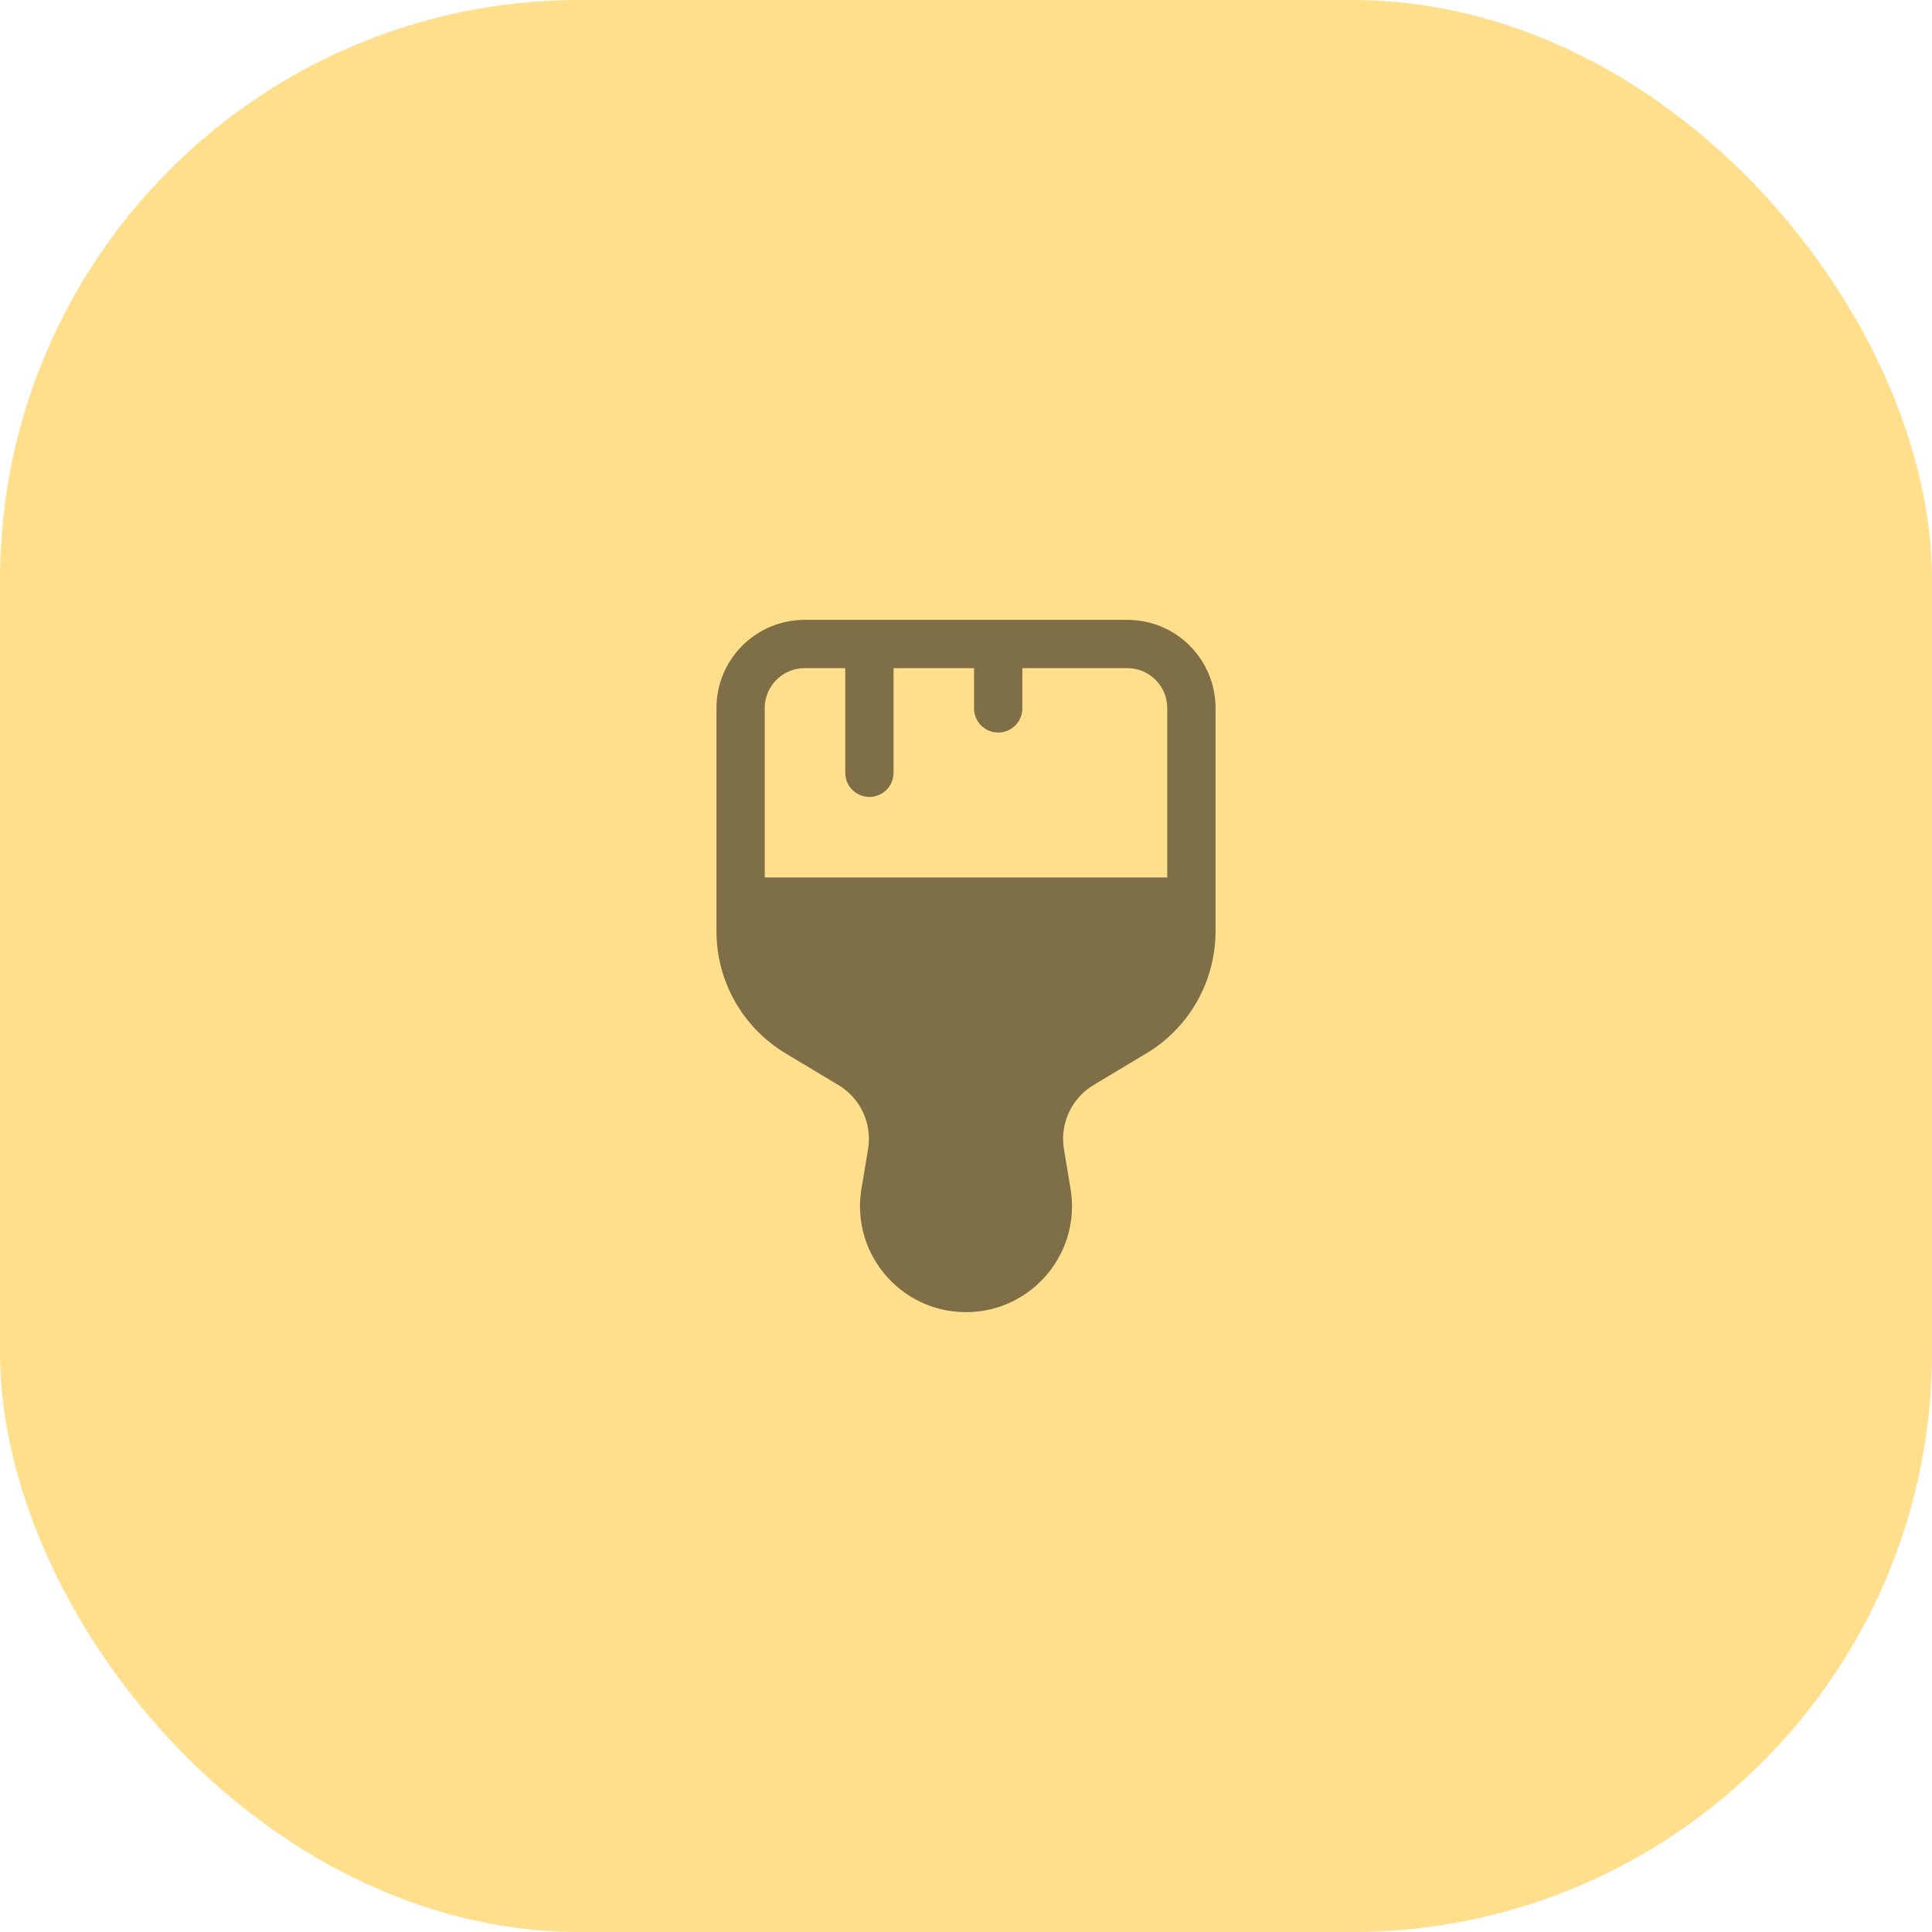
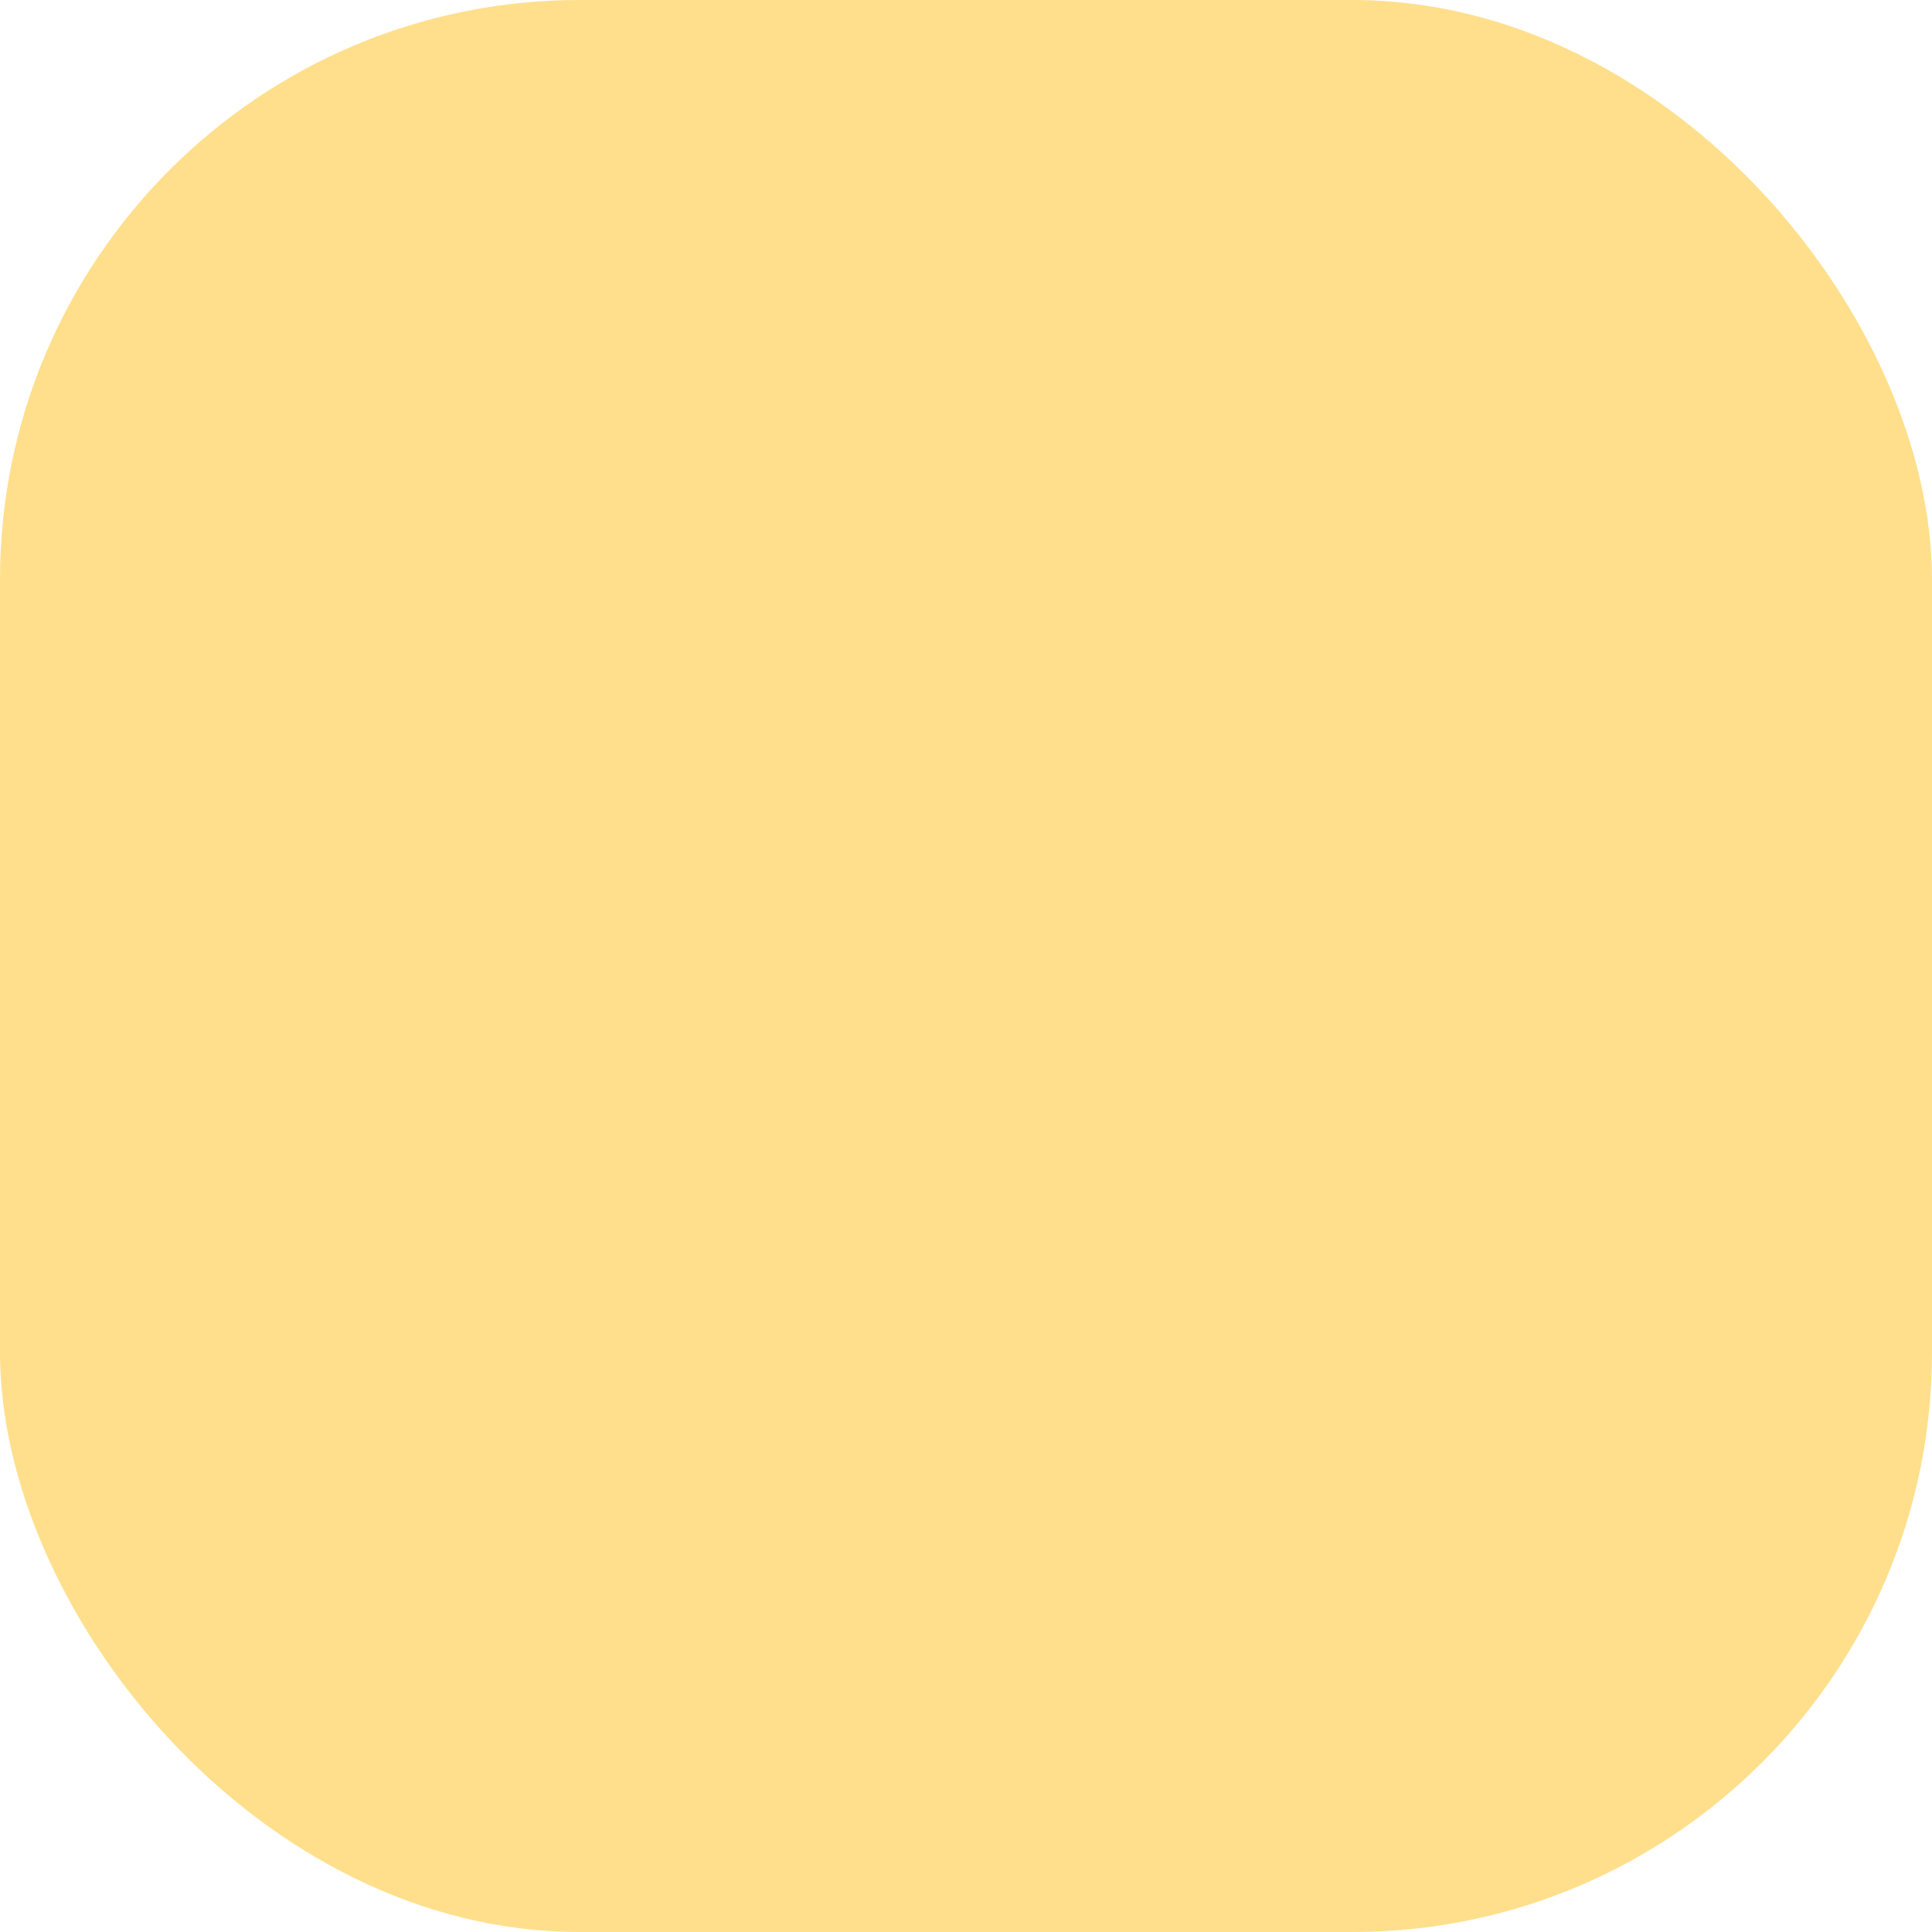
<svg xmlns="http://www.w3.org/2000/svg" width="60" height="60" viewBox="0 0 60 60" fill="none">
  <rect width="60" height="60" rx="18" fill="#FFDF8C" />
  <g opacity="0.5">
-     <path fill-rule="evenodd" clip-rule="evenodd" d="M22.25 21.989C22.25 20.476 23.476 19.25 24.989 19.25H27H31H35.011C36.524 19.25 37.75 20.476 37.75 21.989V28V28.92C37.75 30.474 36.935 31.914 35.603 32.713L33.961 33.698C33.275 34.11 32.91 34.899 33.042 35.688L33.247 36.917C33.581 38.924 32.034 40.75 30 40.75C27.966 40.75 26.419 38.924 26.753 36.917L26.958 35.688C27.09 34.899 26.725 34.11 26.039 33.698L24.397 32.713C23.065 31.914 22.25 30.474 22.25 28.92V28V21.989ZM36.25 27.25H23.75V21.989C23.75 21.305 24.305 20.75 24.989 20.75H26.25V24C26.25 24.414 26.586 24.75 27 24.75C27.414 24.75 27.75 24.414 27.75 24V20.75H30.25V22C30.25 22.414 30.586 22.75 31 22.75C31.414 22.75 31.75 22.414 31.75 22V20.75H35.011C35.695 20.75 36.25 21.305 36.25 21.989V27.25Z" fill="black" />
-   </g>
+     </g>
</svg>